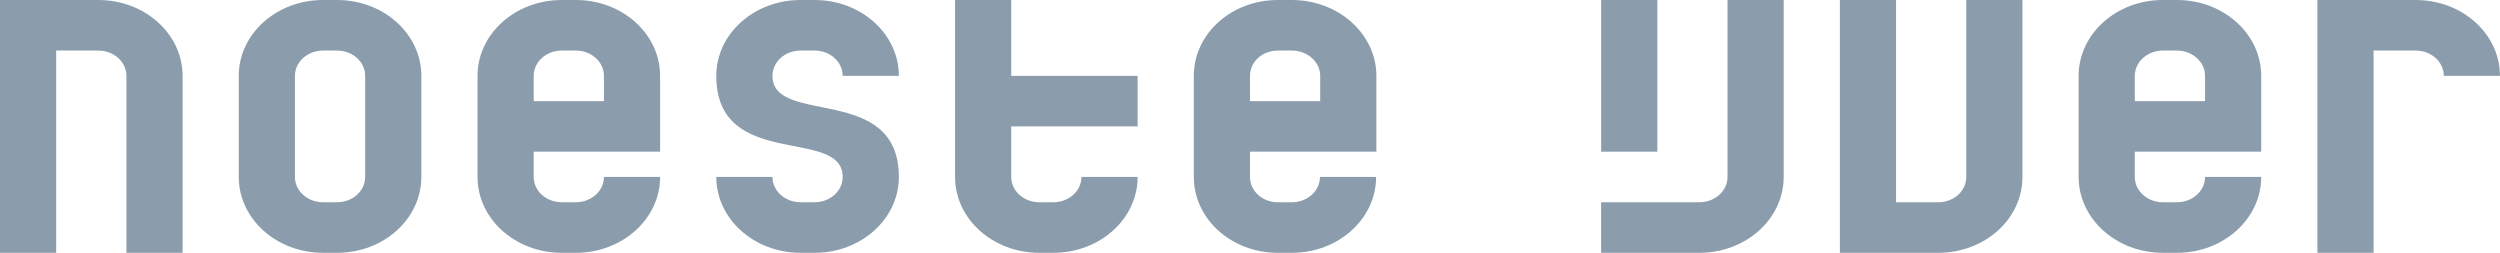
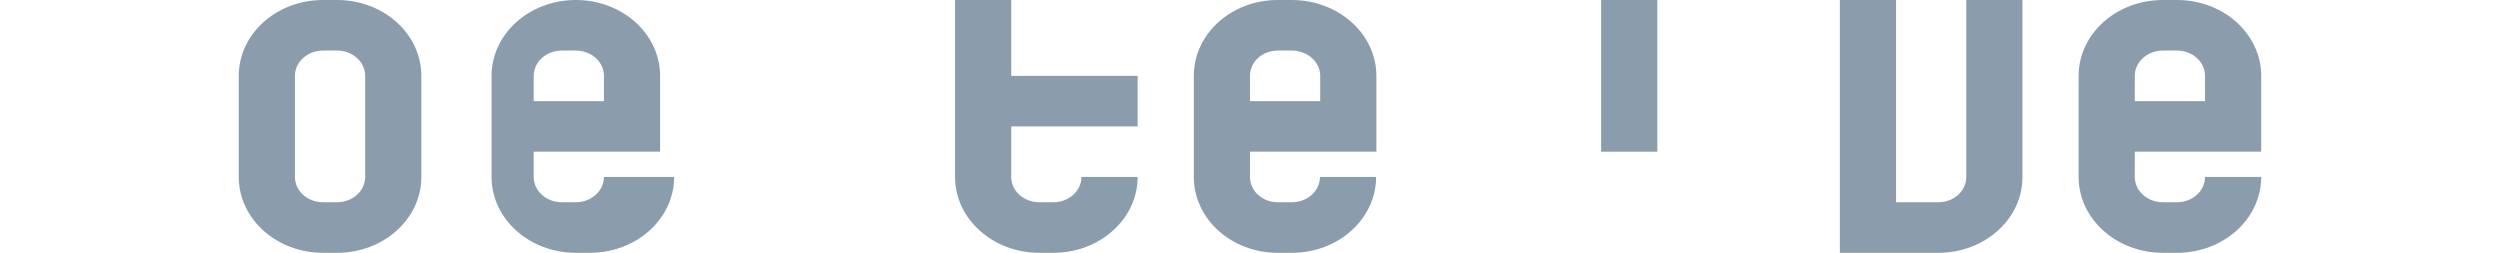
<svg xmlns="http://www.w3.org/2000/svg" viewBox="0 0 890.01 90">
  <defs>
    <style>.cls-1{fill:#8b9dac;}</style>
  </defs>
  <g id="Laag_2" data-name="Laag 2">
    <g id="Laag_1-2" data-name="Laag 1">
-       <path class="cls-1" d="M205,0h-5c-16.6,0-30,12.1-30,27V63c0,14.9,13.4,27,30,27h5c16.6,0,30-12.1,30-27H215c0,5-4.5,9-10,9h-5c-5.5,0-10-4-10-9V54h45V27C235,12.1,221.6,0,205,0Zm10,36H190V27c0-5,4.5-9,10-9h5c5.5,0,10,4,10,9Z" />
+       <path class="cls-1" d="M205,0c-16.6,0-30,12.1-30,27V63c0,14.9,13.4,27,30,27h5c16.6,0,30-12.1,30-27H215c0,5-4.5,9-10,9h-5c-5.5,0-10-4-10-9V54h45V27C235,12.1,221.6,0,205,0Zm10,36H190V27c0-5,4.5-9,10-9h5c5.5,0,10,4,10,9Z" />
      <path class="cls-1" d="M459.9,0h-5C438.3,0,425,12.1,425,27V63c0,14.9,13.3,27,29.9,27h5c16.6,0,30-12.1,30-27h-20c0,5-4.5,9-10,9h-5c-5.5,0-9.9-4-9.9-9V54h45V27C490,12.1,476.5,0,459.9,0ZM470,36H445V27c0-5,4.4-9,9.9-9h5c5.5,0,10.1,4,10.1,9Z" />
      <path class="cls-1" d="M120,0h-5C98.4,0,85,12.1,85,27V63c0,14.9,13.4,27,30,27h5c16.6,0,30-12.1,30-27V27C150,12.1,136.6,0,120,0Zm10,63c0,5-4.5,9-10,9h-5c-5.5,0-10-4-10-9V27c0-5,4.5-9,10-9h5c5.5,0,10,4,10,9Z" />
-       <path class="cls-1" d="M35,0H0V90H20V18H35c5.5,0,10,4,10,9V90H65V27C65,12.1,51.6,0,35,0Z" />
-       <path class="cls-1" d="M285,18h5c5.5,0,10,4,10,9h20c0-14.9-13.4-27-30-27h-5c-16.6,0-30,12.1-30,27,0,33.9,45,18,45,36,0,5-4.5,9-10,9h-5c-5.5,0-10-4-10-9H255c0,14.9,13.4,27,30,27h5c16.6,0,30-12.1,30-27,0-33.5-45-18-45-36C275,22,279.5,18,285,18Z" />
      <path class="cls-1" d="M405,45V27H360V0H340V63c0,14.9,13.4,27,30,27h5c16.6,0,30-12.1,30-27H385c0,5-4.5,9-10,9h-5c-5.5,0-10-4-10-9V45Z" />
      <path class="cls-1" d="M775,0h-5c-16.6,0-30,12.1-30,27V63c0,14.9,13.4,27,30,27h5c16.6,0,30-12.1,30-27H785c0,5-4.5,9-10,9h-5c-5.5,0-10-4-10-9V54h45V27C805,12.1,791.61,0,775,0Zm10,36H760V27c0-5,4.5-9,10-9h5c5.5,0,10,4,10,9Z" />
      <rect class="cls-1" x="570.01" width="20" height="54" />
-       <path class="cls-1" d="M615,63c0,5-4.5,9-10,9H570V90h35c16.6,0,30-12.1,30-27V0H615Z" />
      <path class="cls-1" d="M700,63c0,5-4.4,9-10,9H675V0H655V90h35c16.6,0,30-12,30-27h0V0H700Z" />
-       <path class="cls-1" d="M860,0H825V90h20V18h15c5.5,0,10,4,10,9h20C890,12.1,876.61,0,860,0Z" />
    </g>
  </g>
</svg>